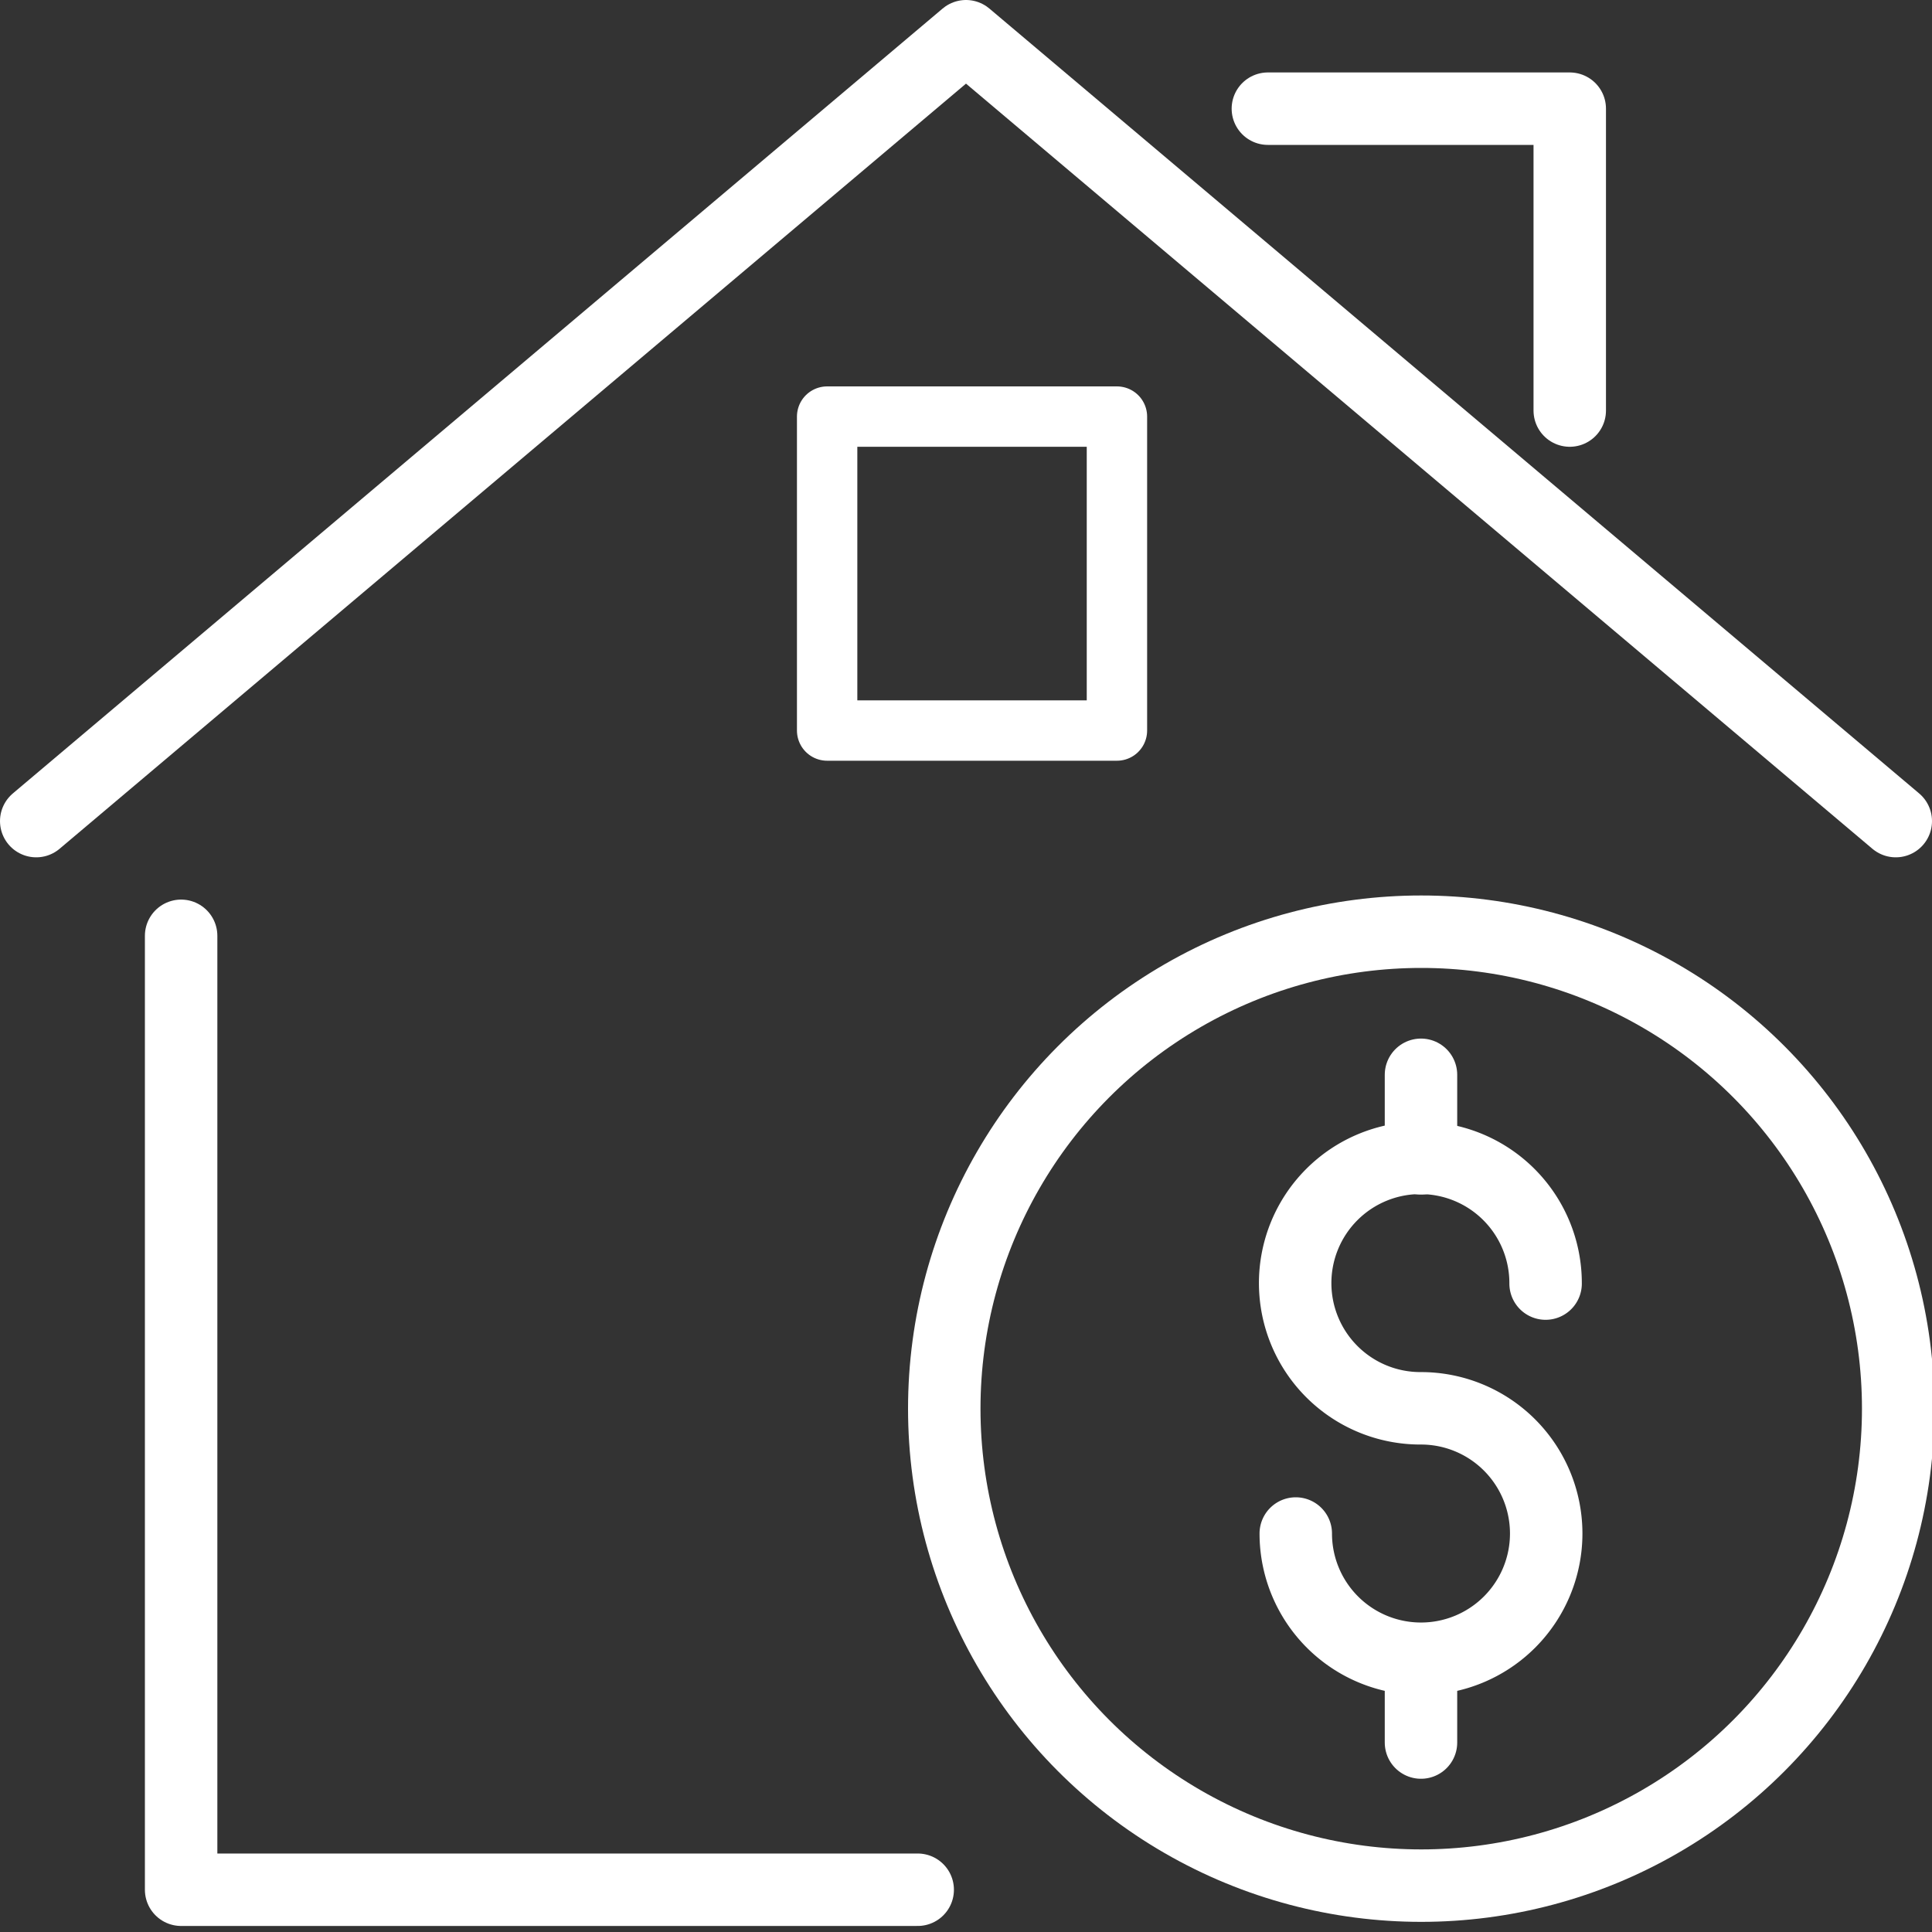
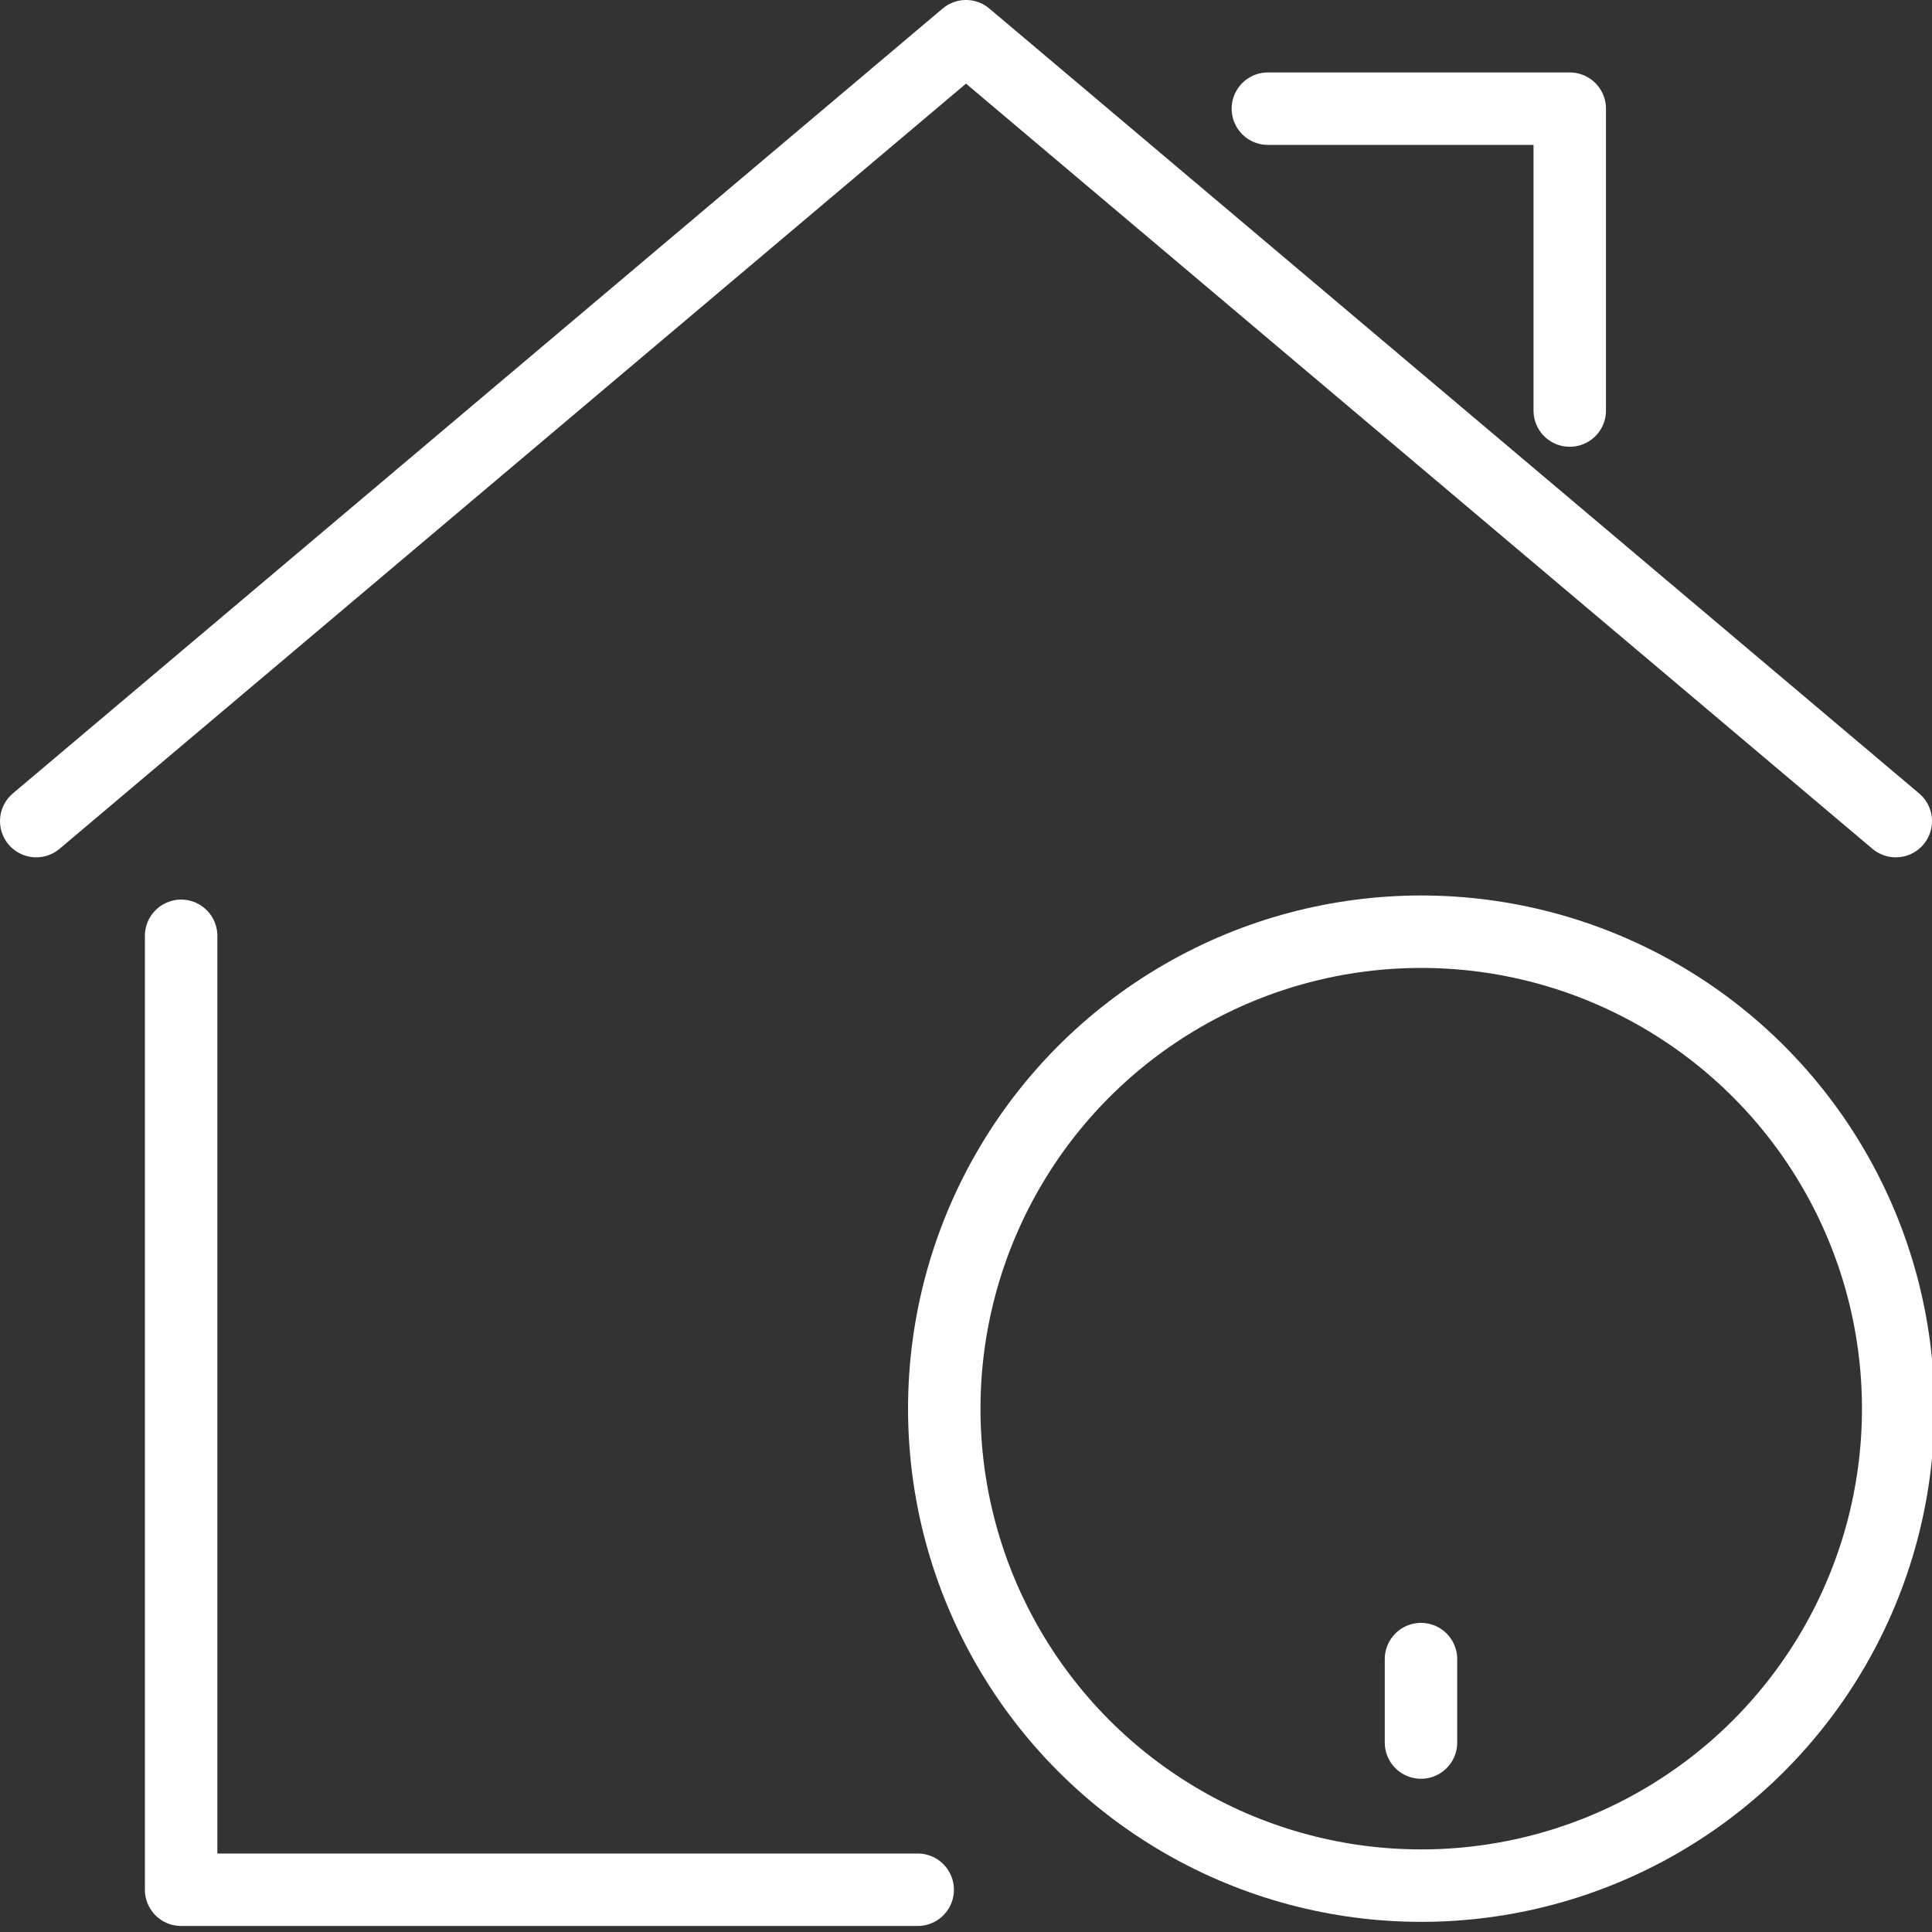
<svg xmlns="http://www.w3.org/2000/svg" id="Layer_1" data-name="Layer 1" viewBox="0 0 160 160">
  <rect x="0" y="0" width="160" height="160" fill="#333333" stroke="none" />
  <defs>
    <style>.cls-1,.cls-2,.cls-3{fill:none;stroke:#fff;stroke-linejoin:round;}.cls-1,.cls-2{stroke-linecap:round;}.cls-1,.cls-3{stroke-width:6px;}.cls-2{stroke-width:5px;}</style>
  </defs>
  <title>white</title>
  <polyline class="cls-1" points="15 77.5 15 156.5 76 156.5" />
  <polyline class="cls-1" points="3 68 80 3 157 68" />
  <polyline class="cls-1" points="105 9 130 9 130 34" />
-   <rect class="cls-2" x="68.5" y="34.5" width="24" height="26" />
  <line class="cls-1" x1="117.68" y1="137.4" x2="117.68" y2="144.31" />
-   <line class="cls-1" x1="117.68" y1="89.01" x2="117.68" y2="95.93" />
-   <path class="cls-1" d="M107.31,127a10.37,10.37,0,1,0,10.37-10.37A10.37,10.37,0,1,1,128,106.3" />
  <circle class="cls-3" cx="117.7" cy="116.66" r="39.5" />
</svg>